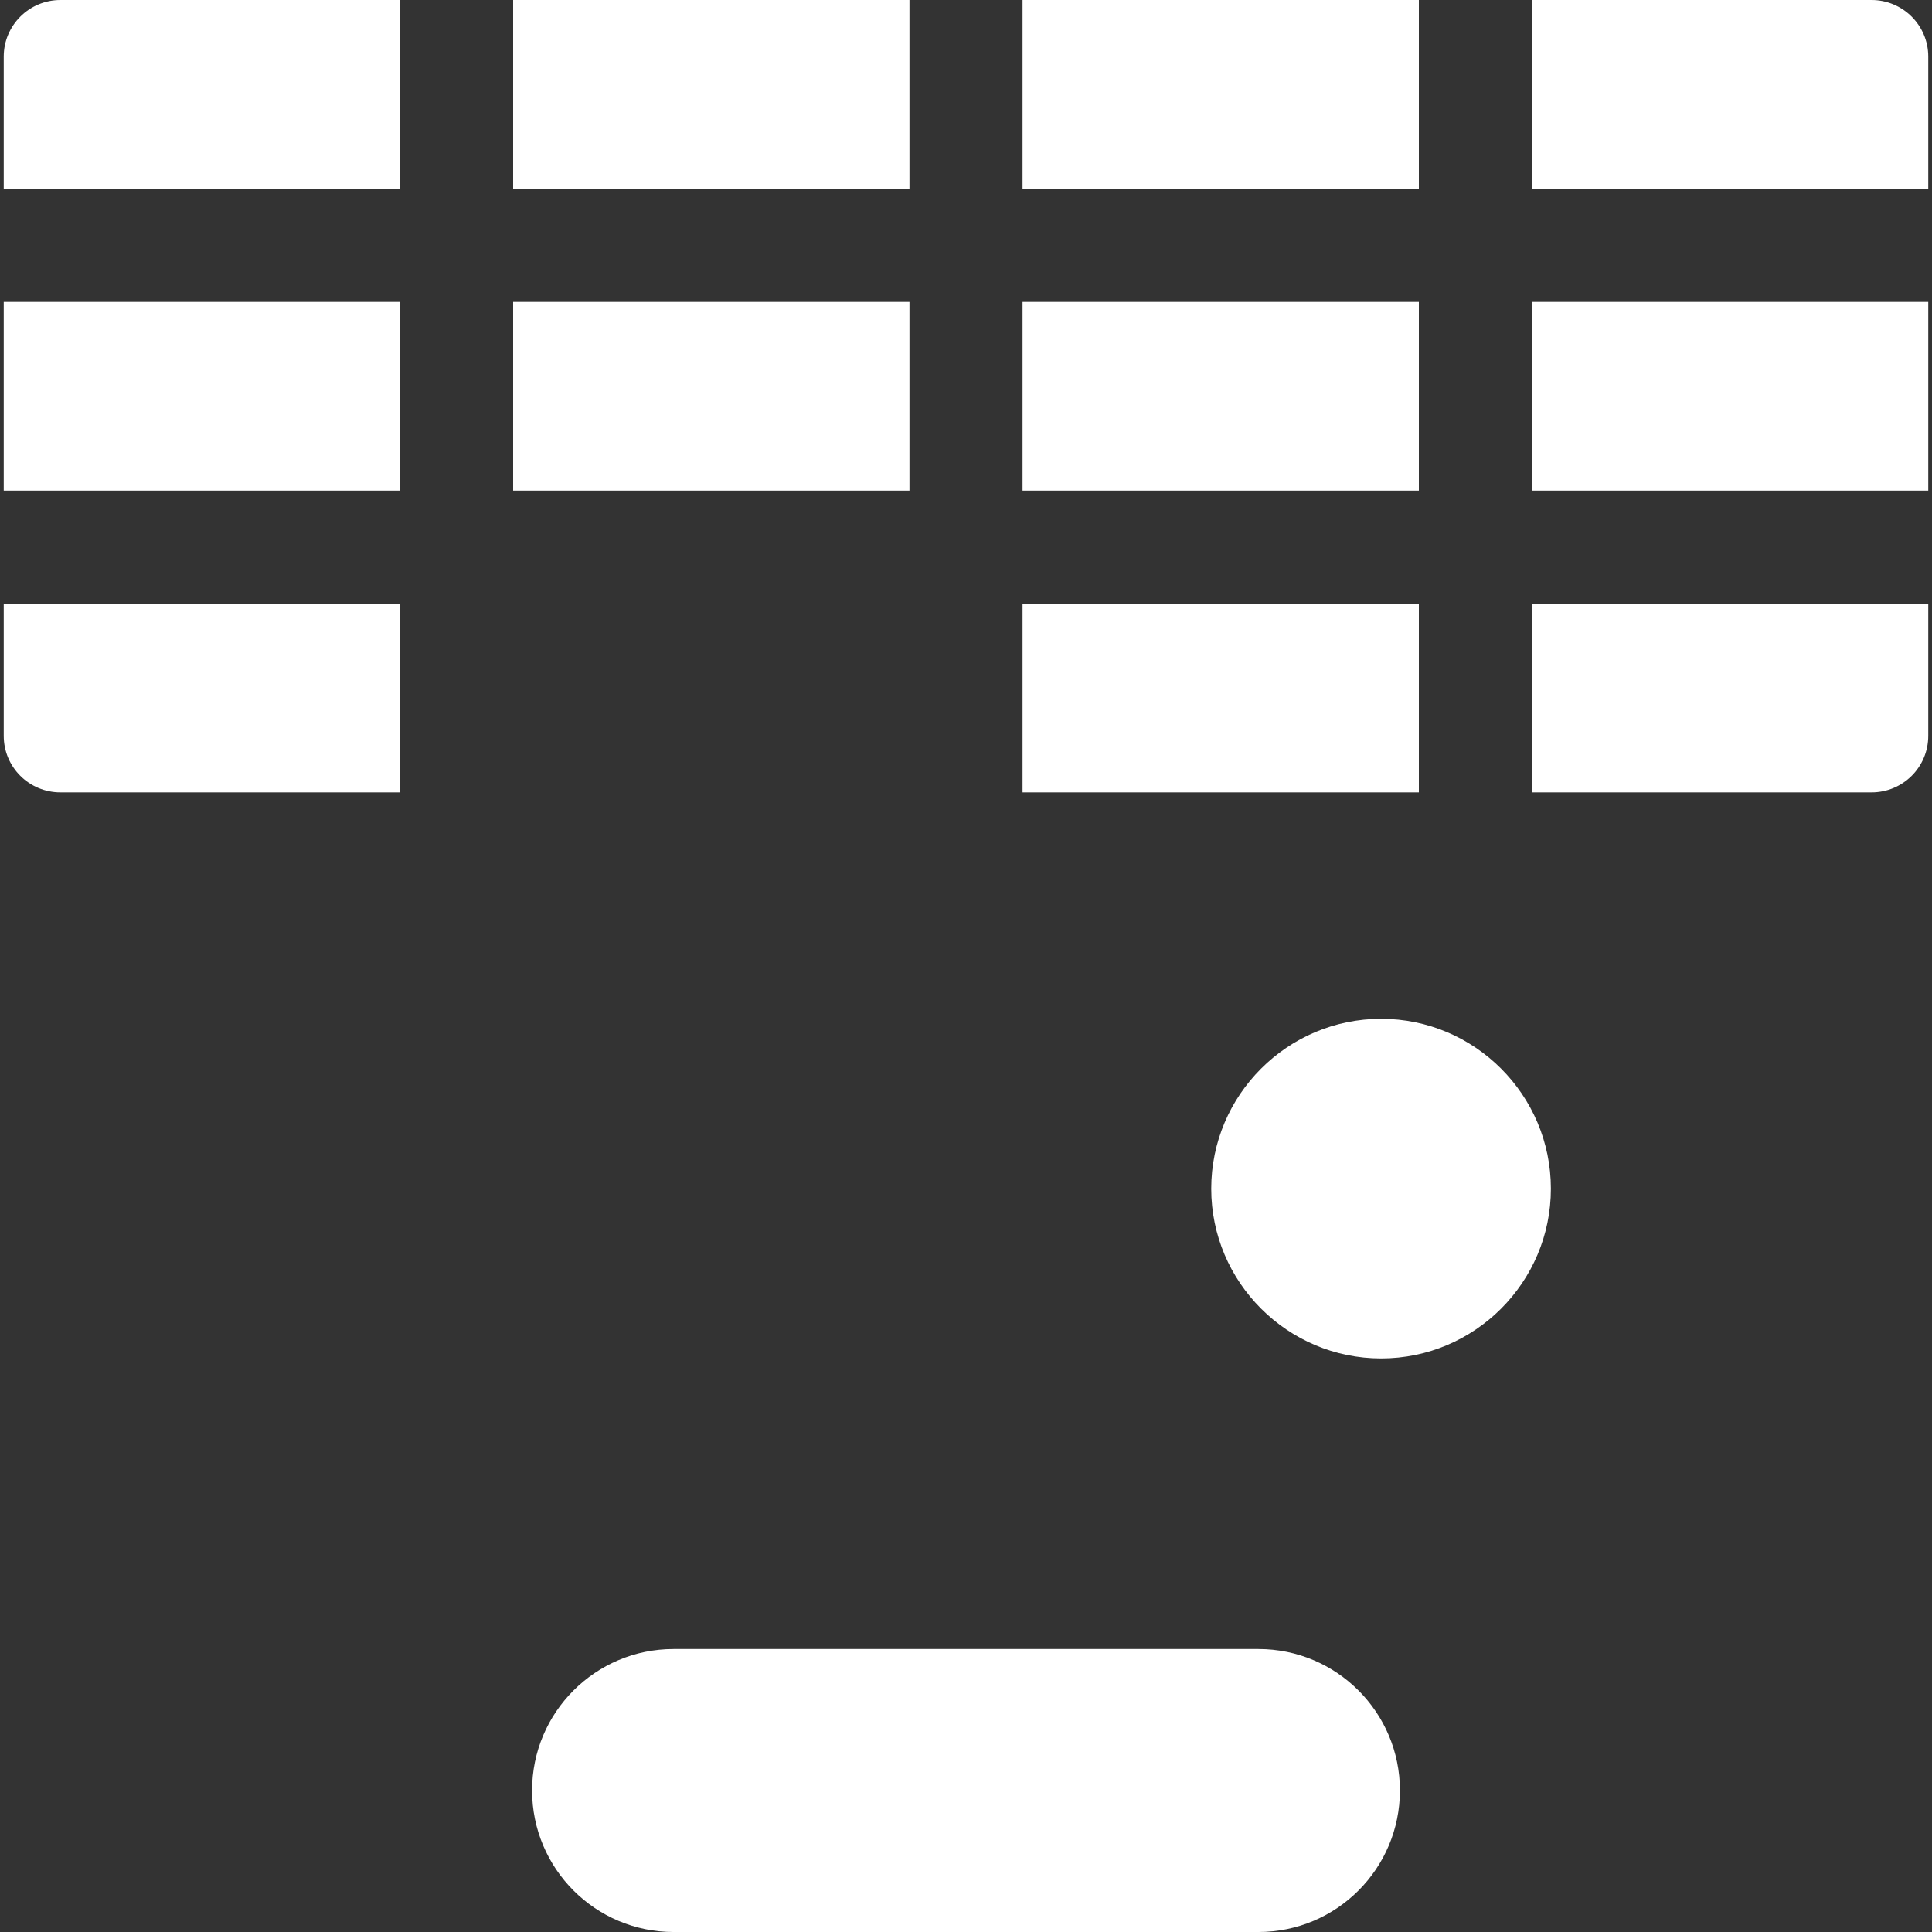
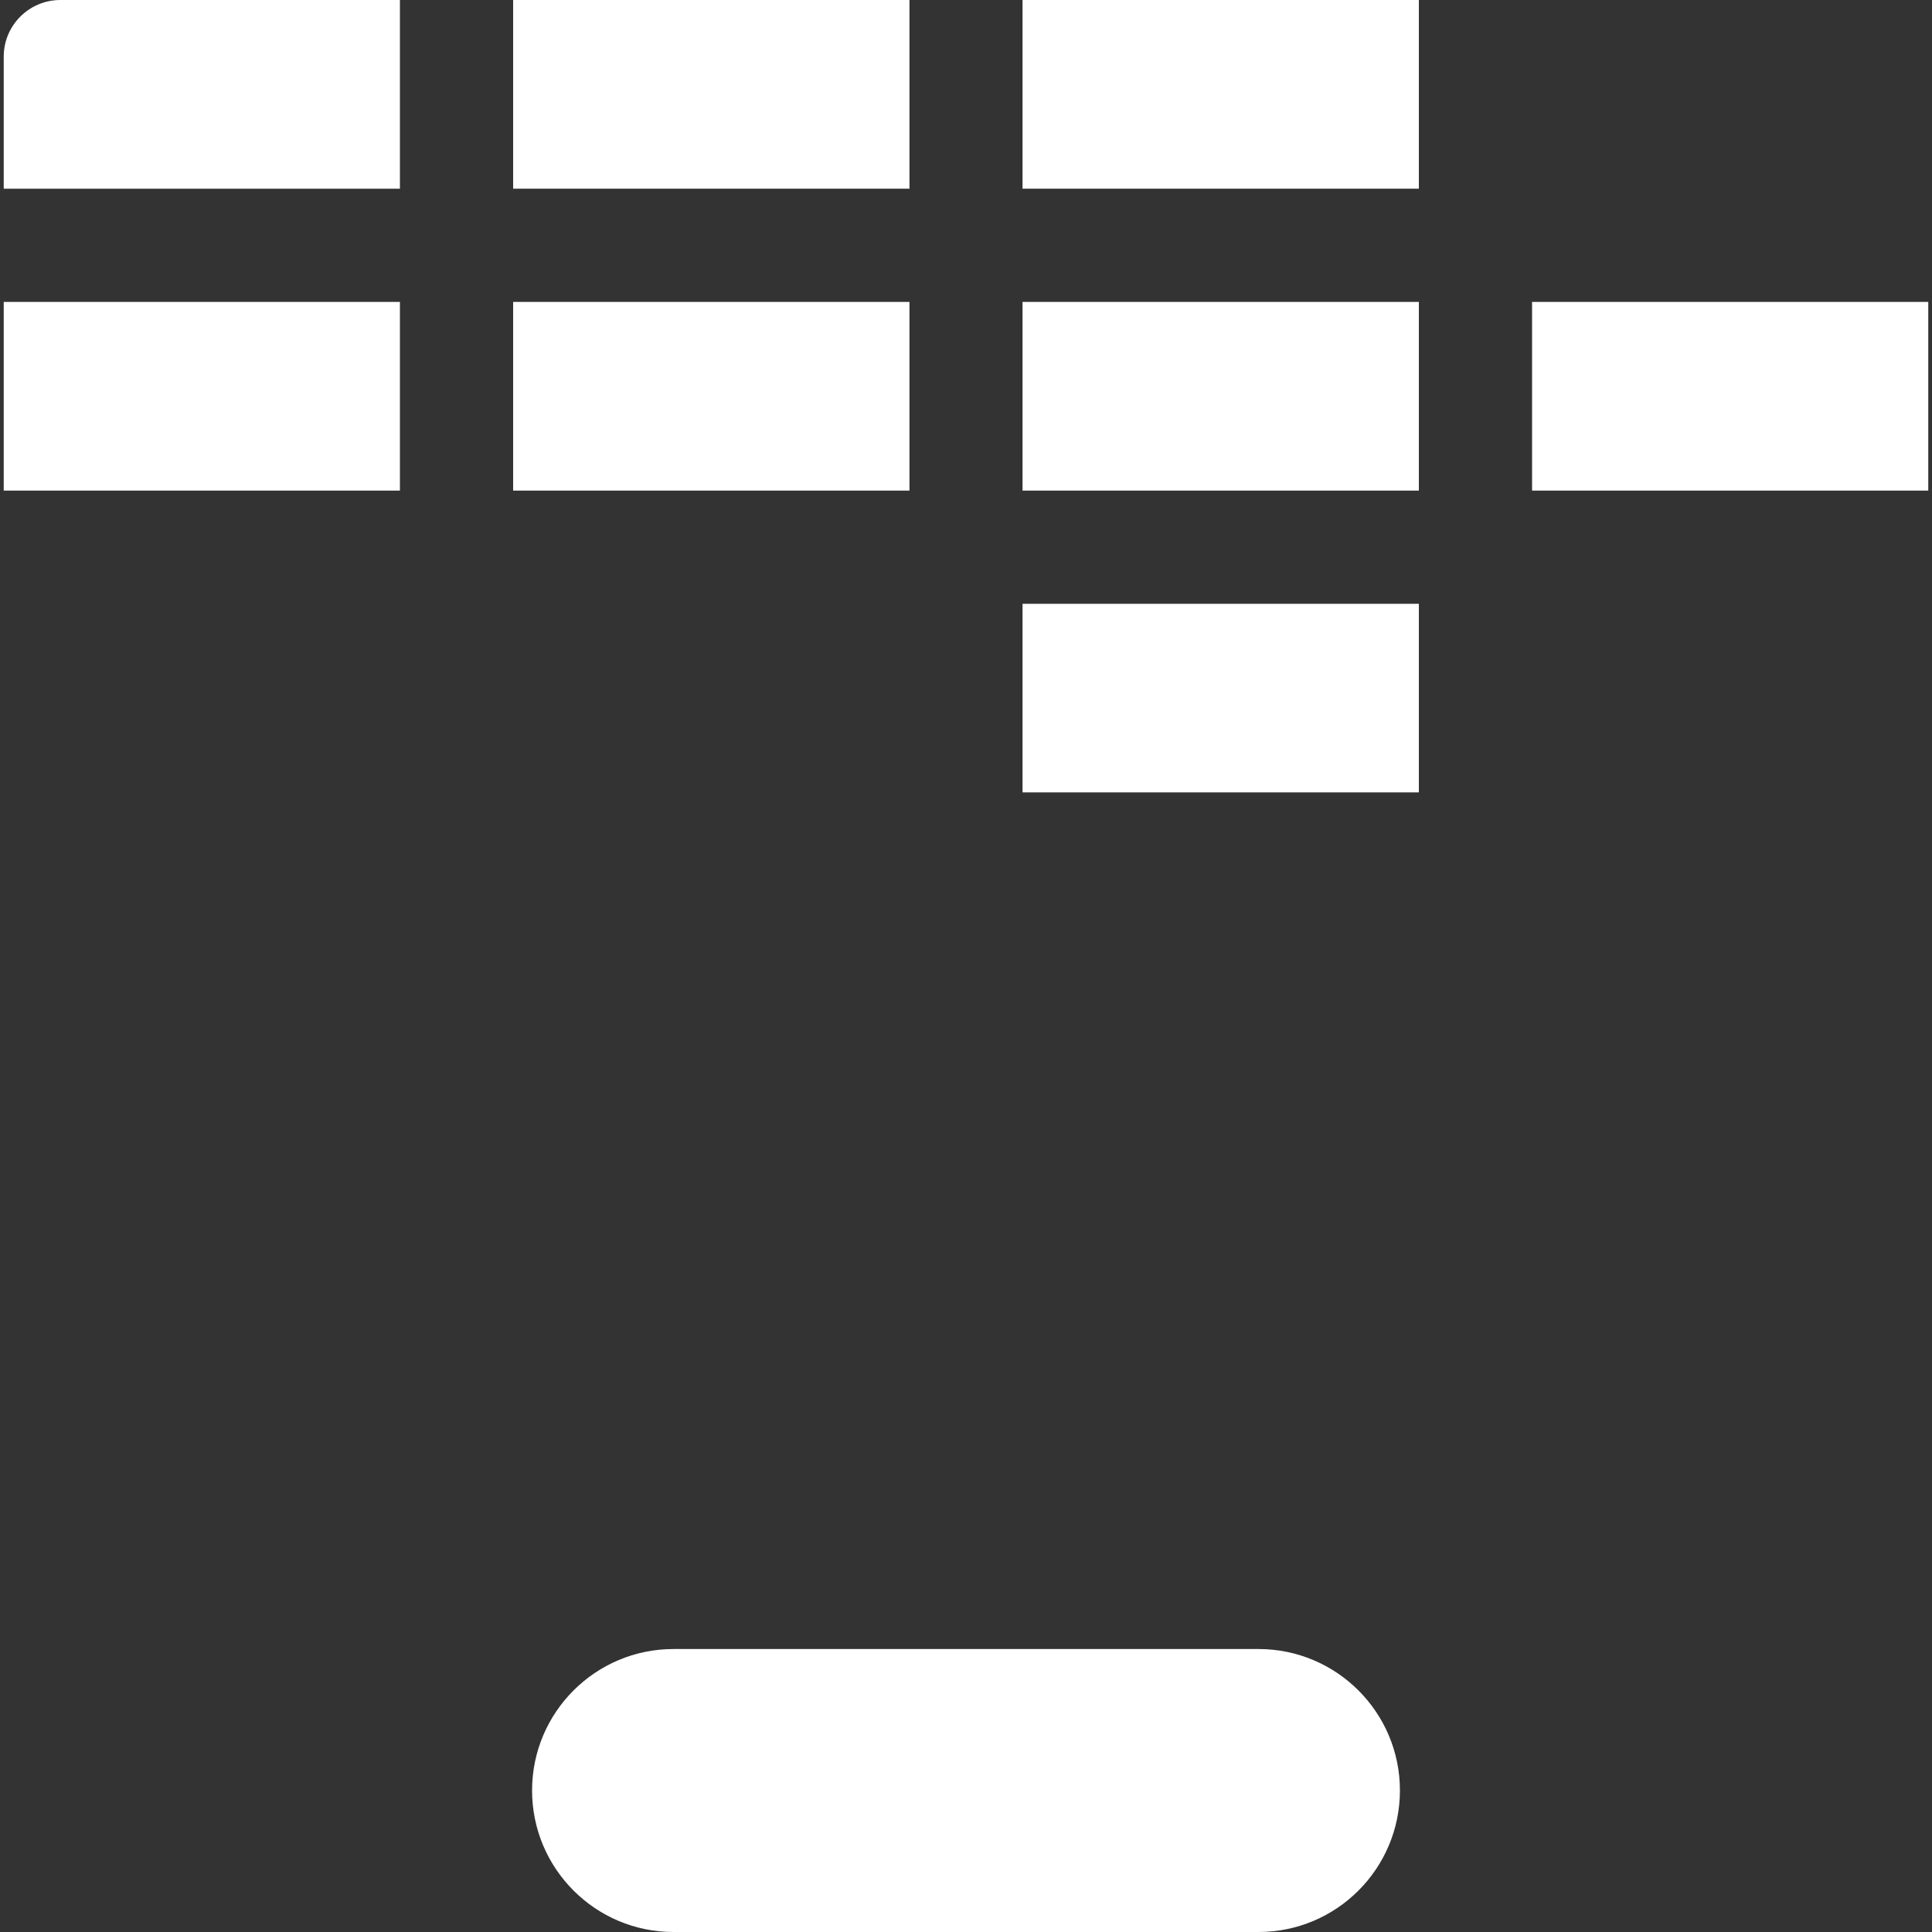
<svg xmlns="http://www.w3.org/2000/svg" width="15" height="15" viewBox="0 0 15 15" fill="none">
  <rect x="0" y="0" width="15" height="15" fill="#333333" stroke="none" />
  <path d="M9.771 15H5.229C4.623 15 4.131 14.508 4.131 13.901C4.131 13.295 4.623 12.803 5.229 12.803H9.771C10.377 12.803 10.869 13.295 10.869 13.901C10.869 14.508 10.377 15 9.771 15Z" fill="white" />
  <path d="M3.984 0H7.061V1.465H3.984V0Z" fill="white" />
  <path d="M0.469 0C0.226 0 0.029 0.197 0.029 0.439V1.465H3.105V0H0.469Z" fill="white" />
  <path d="M7.939 0H11.016V1.465H7.939V0Z" fill="white" />
-   <path d="M14.971 1.465V0.439C14.971 0.197 14.774 0 14.531 0H11.895V1.465H14.971Z" fill="white" />
-   <path d="M14.531 6.152C14.774 6.152 14.971 5.956 14.971 5.713V4.688H11.895V6.152H14.531Z" fill="white" />
  <path d="M7.939 4.688H11.016V6.152H7.939V4.688Z" fill="white" />
-   <path d="M0.029 4.688V5.713C0.029 5.956 0.226 6.152 0.469 6.152H3.105V4.688H0.029Z" fill="white" />
  <path d="M3.984 2.344H7.061V3.809H3.984V2.344Z" fill="white" />
  <path d="M11.895 2.344H14.971V3.809H11.895V2.344Z" fill="white" />
  <path d="M7.939 2.344H11.016V3.809H7.939V2.344Z" fill="white" />
  <path d="M0.029 2.344H3.105V3.809H0.029V2.344Z" fill="white" />
-   <path d="M10.723 10.547C9.996 10.547 9.404 9.955 9.404 9.229C9.404 8.502 9.996 7.91 10.723 7.91C11.45 7.91 12.041 8.502 12.041 9.229C12.041 9.955 11.45 10.547 10.723 10.547Z" fill="white" />
</svg>